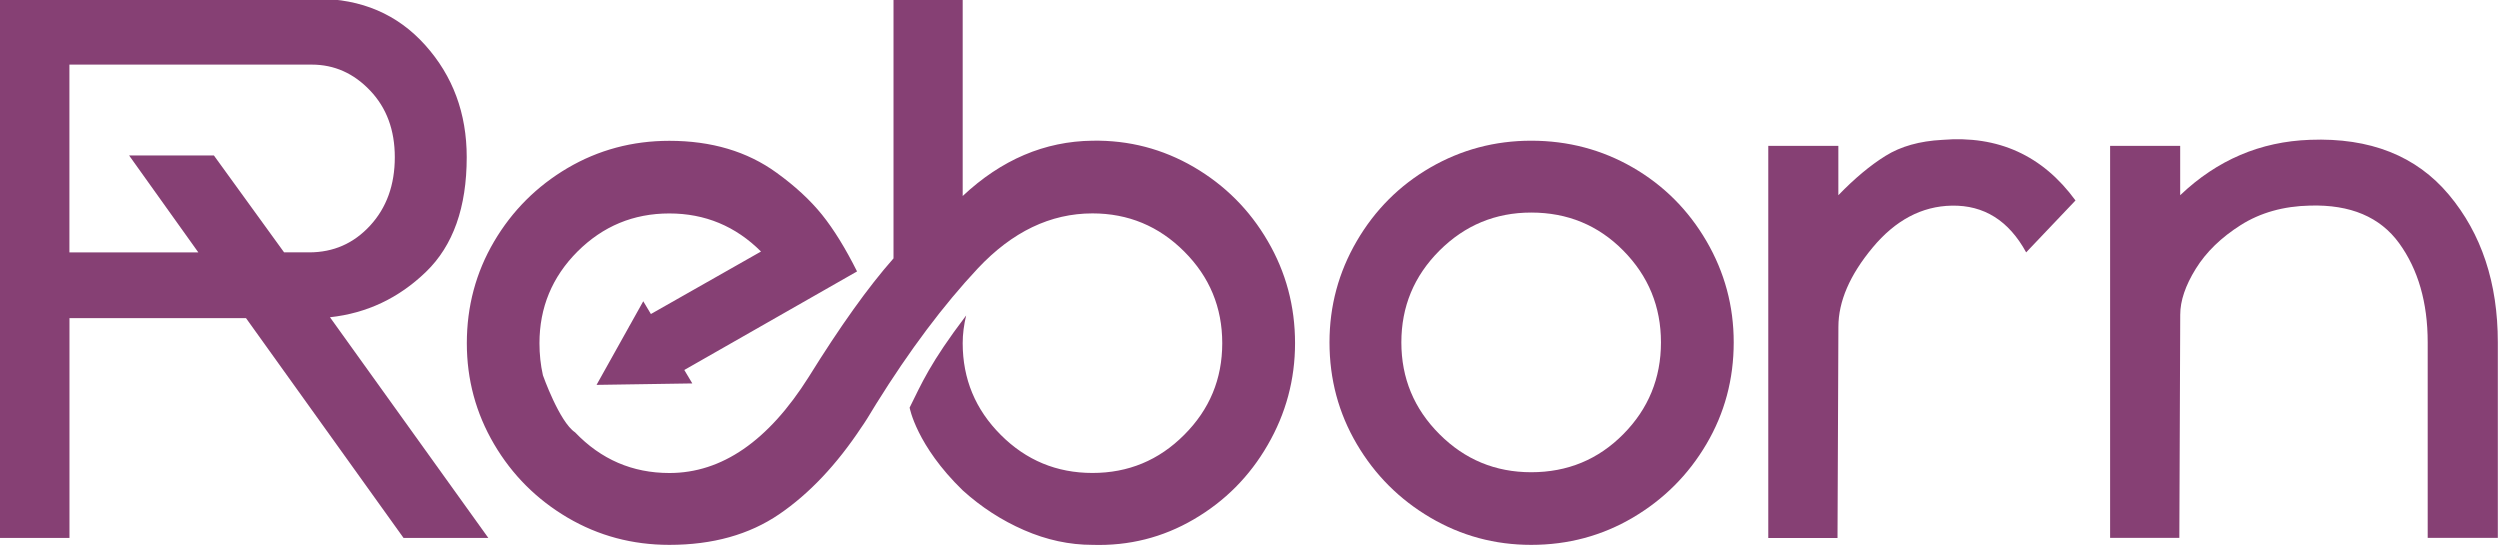
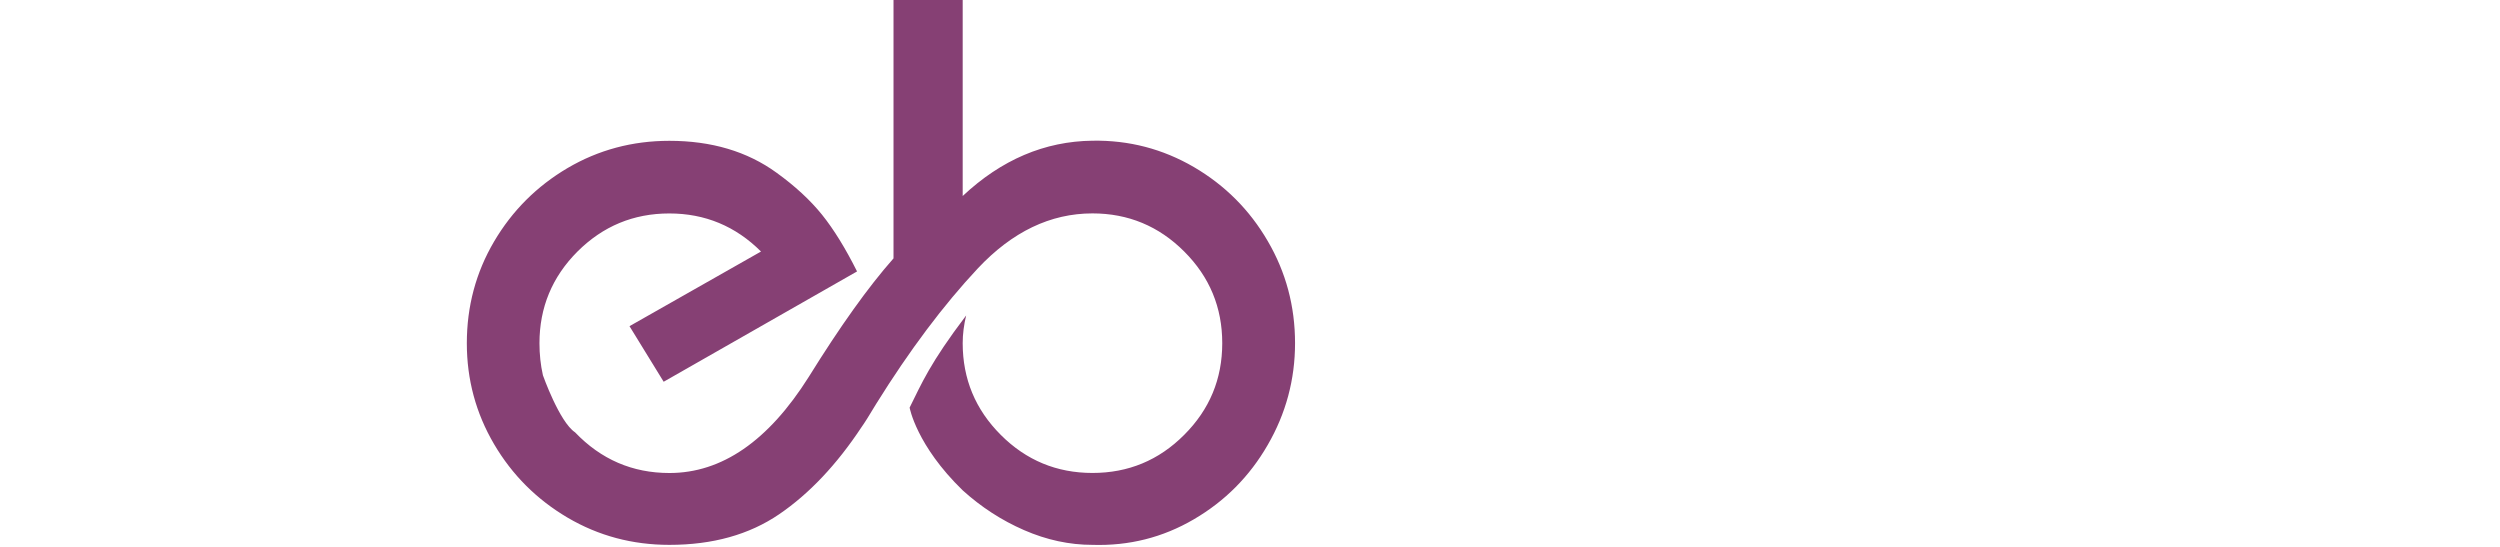
<svg xmlns="http://www.w3.org/2000/svg" width="228.716" height="50" viewBox="0 0 228.716 50" version="1.1" id="svg1">
  <defs id="defs1" />
  <g id="layer1" transform="translate(-50.271,-51.065)">
    <g id="g10" style="fill:#864074;fill-opacity:1" transform="matrix(0.51,0,0,0.51,-37.458,-126.022)">
      <g id="g7" style="fill:#864074;fill-opacity:1">
        <g id="g6" style="fill:#864074;fill-opacity:1">
-           <path class="st1" d="m 216.15,404.3 h -31.67 v 39.43 h -12.57 v -96.72 h 56.97 c 7.97,0 14.44,2.77 19.41,8.31 4.97,5.54 7.45,12.24 7.45,20.1 0,9 -2.43,15.86 -7.3,20.57 -4.87,4.71 -10.61,7.43 -17.23,8.15 l 28.41,39.59 h -15.21 z m 6.83,-11.8 h 4.5 c 4.35,0 7.99,-1.6 10.94,-4.81 2.95,-3.21 4.42,-7.3 4.42,-12.26 0,-4.86 -1.47,-8.85 -4.42,-11.95 -2.95,-3.11 -6.44,-4.66 -10.48,-4.66 h -43.47 v 33.69 h 23.13 l -12.42,-17.39 h 15.21 z" id="path2" style="fill:#864074;fill-opacity:1" />
          <path class="st1" d="m 269.41,414.55 c -0.42,-1.86 -0.62,-3.78 -0.62,-5.75 0,-6.41 2.27,-11.89 6.82,-16.45 4.57,-4.55 10.04,-6.83 16.47,-6.83 6.41,0 11.89,2.28 16.45,6.83 l -23.59,13.39 6.13,9.97 34.69,-19.79 c -2.07,-4.13 -4.16,-7.53 -6.28,-10.17 -2.12,-2.63 -4.84,-5.14 -8.15,-7.53 -5.27,-3.83 -11.7,-5.73 -19.24,-5.73 -6.63,0 -12.71,1.63 -18.25,4.88 -5.53,3.26 -9.94,7.66 -13.2,13.2 -3.25,5.53 -4.88,11.61 -4.88,18.23 0,6.53 1.63,12.55 4.88,18.09 3.26,5.55 7.67,9.94 13.2,13.2 5.53,3.25 11.61,4.88 18.25,4.88 7.76,0 14.33,-1.83 19.71,-5.5 5.39,-3.68 10.3,-8.88 14.75,-15.6 0.52,-0.72 1.4,-2.12 2.64,-4.19 6,-9.64 12.08,-17.73 18.23,-24.3 6.17,-6.57 13.02,-9.87 20.57,-9.87 6.41,0 11.9,2.28 16.45,6.83 4.57,4.56 6.83,10.04 6.83,16.45 0,6.43 -2.27,11.9 -6.83,16.45 -4.55,4.57 -10.04,6.83 -16.45,6.83 -6.41,0 -11.9,-2.27 -16.45,-6.83 -4.55,-4.55 -6.83,-10.03 -6.83,-16.45 0,-1.65 0.22,-3.31 0.62,-4.97 -6.52,8.6 -7.97,12.18 -10.14,16.53 0,0 1.21,6.78 9.52,14.84 3.32,3 6.99,5.39 11.02,7.14 4.04,1.76 8.13,2.64 12.27,2.64 6.53,0.2 12.58,-1.31 18.17,-4.58 5.59,-3.26 10.01,-7.71 13.26,-13.35 3.26,-5.63 4.9,-11.72 4.9,-18.25 0,-6.62 -1.63,-12.73 -4.9,-18.32 -3.25,-5.59 -7.67,-10.01 -13.26,-13.28 -5.59,-3.25 -11.64,-4.83 -18.17,-4.72 -8.58,0.1 -16.35,3.41 -23.29,9.92 V 347.16 H 332.3 v 46.42 c -4.57,5.17 -9.62,12.27 -15.21,21.27 -7.25,11.5 -15.59,17.23 -24.99,17.23 -6.63,0 -12.27,-2.43 -16.93,-7.3 -2.81,-1.87 -5.76,-10.23 -5.76,-10.23 z" id="path3" style="fill:#864074;fill-opacity:1" />
-           <path class="st1" d="m 446.69,372.47 c 6.62,0 12.7,1.61 18.24,4.81 5.54,3.21 9.94,7.61 13.2,13.2 3.26,5.59 4.89,11.64 4.89,18.16 0,6.62 -1.63,12.71 -4.89,18.24 -3.26,5.54 -7.66,9.93 -13.2,13.2 -5.54,3.26 -11.62,4.89 -18.24,4.89 -6.52,0 -12.55,-1.63 -18.09,-4.89 -5.54,-3.26 -9.94,-7.66 -13.2,-13.2 -3.26,-5.54 -4.89,-11.62 -4.89,-18.24 0,-6.52 1.63,-12.57 4.89,-18.16 3.26,-5.59 7.66,-9.99 13.2,-13.2 5.54,-3.2 11.57,-4.81 18.09,-4.81 z m 0,12.89 c -6.42,0 -11.9,2.28 -16.46,6.83 -4.56,4.56 -6.83,10.04 -6.83,16.46 0,6.42 2.27,11.9 6.83,16.46 4.55,4.56 10.04,6.83 16.46,6.83 6.52,0 12.03,-2.28 16.53,-6.83 4.5,-4.55 6.75,-10.04 6.75,-16.46 0,-6.42 -2.25,-11.9 -6.75,-16.46 -4.5,-4.56 -10.01,-6.83 -16.53,-6.83 z" id="path4" style="fill:#864074;fill-opacity:1" />
-           <path class="st1" d="m 535.48,392.5 c -3.11,-5.69 -7.56,-8.49 -13.35,-8.38 -5.38,0.1 -10.12,2.62 -14.2,7.53 -4.09,4.92 -6.13,9.65 -6.13,14.21 l -0.16,37.88 H 489.22 V 373.4 h 12.57 v 8.85 c 2.9,-3 5.72,-5.36 8.46,-7.06 2.74,-1.71 6.13,-2.66 10.17,-2.87 10.04,-0.83 18.01,2.79 23.91,10.87 z" id="path5" style="fill:#864074;fill-opacity:1" />
-           <path class="st1" d="M 550.54,443.73 V 373.4 h 12.57 v 8.85 c 6.62,-6.31 14.38,-9.63 23.29,-9.94 10.76,-0.41 19.07,2.87 24.92,9.86 5.85,6.99 8.77,15.81 8.77,26.47 v 35.08 h -12.58 v -35.08 c 0,-7.14 -1.71,-13.07 -5.12,-17.78 -3.42,-4.71 -8.75,-6.96 -15.99,-6.75 -4.76,0.1 -8.9,1.27 -12.42,3.49 -3.52,2.23 -6.21,4.84 -8.07,7.84 -1.86,3 -2.79,5.74 -2.79,8.23 l -0.16,40.05 h -12.42 z" id="path6" style="fill:#864074;fill-opacity:1" />
        </g>
      </g>
      <g id="g9" style="fill:#864074;fill-opacity:1">
        <g id="g8" style="fill:#864074;fill-opacity:1">
-           <path class="st1" d="m 293.92,412.18 c 0.76,1.28 1.51,2.53 2.29,3.83 -5.74,0.09 -11.43,0.17 -17.18,0.26 2.81,-5.02 5.58,-9.98 8.38,-15 0.78,1.3 1.52,2.56 2.29,3.83" id="path7" style="fill:#864074;fill-opacity:1" />
-         </g>
+           </g>
      </g>
    </g>
  </g>
</svg>